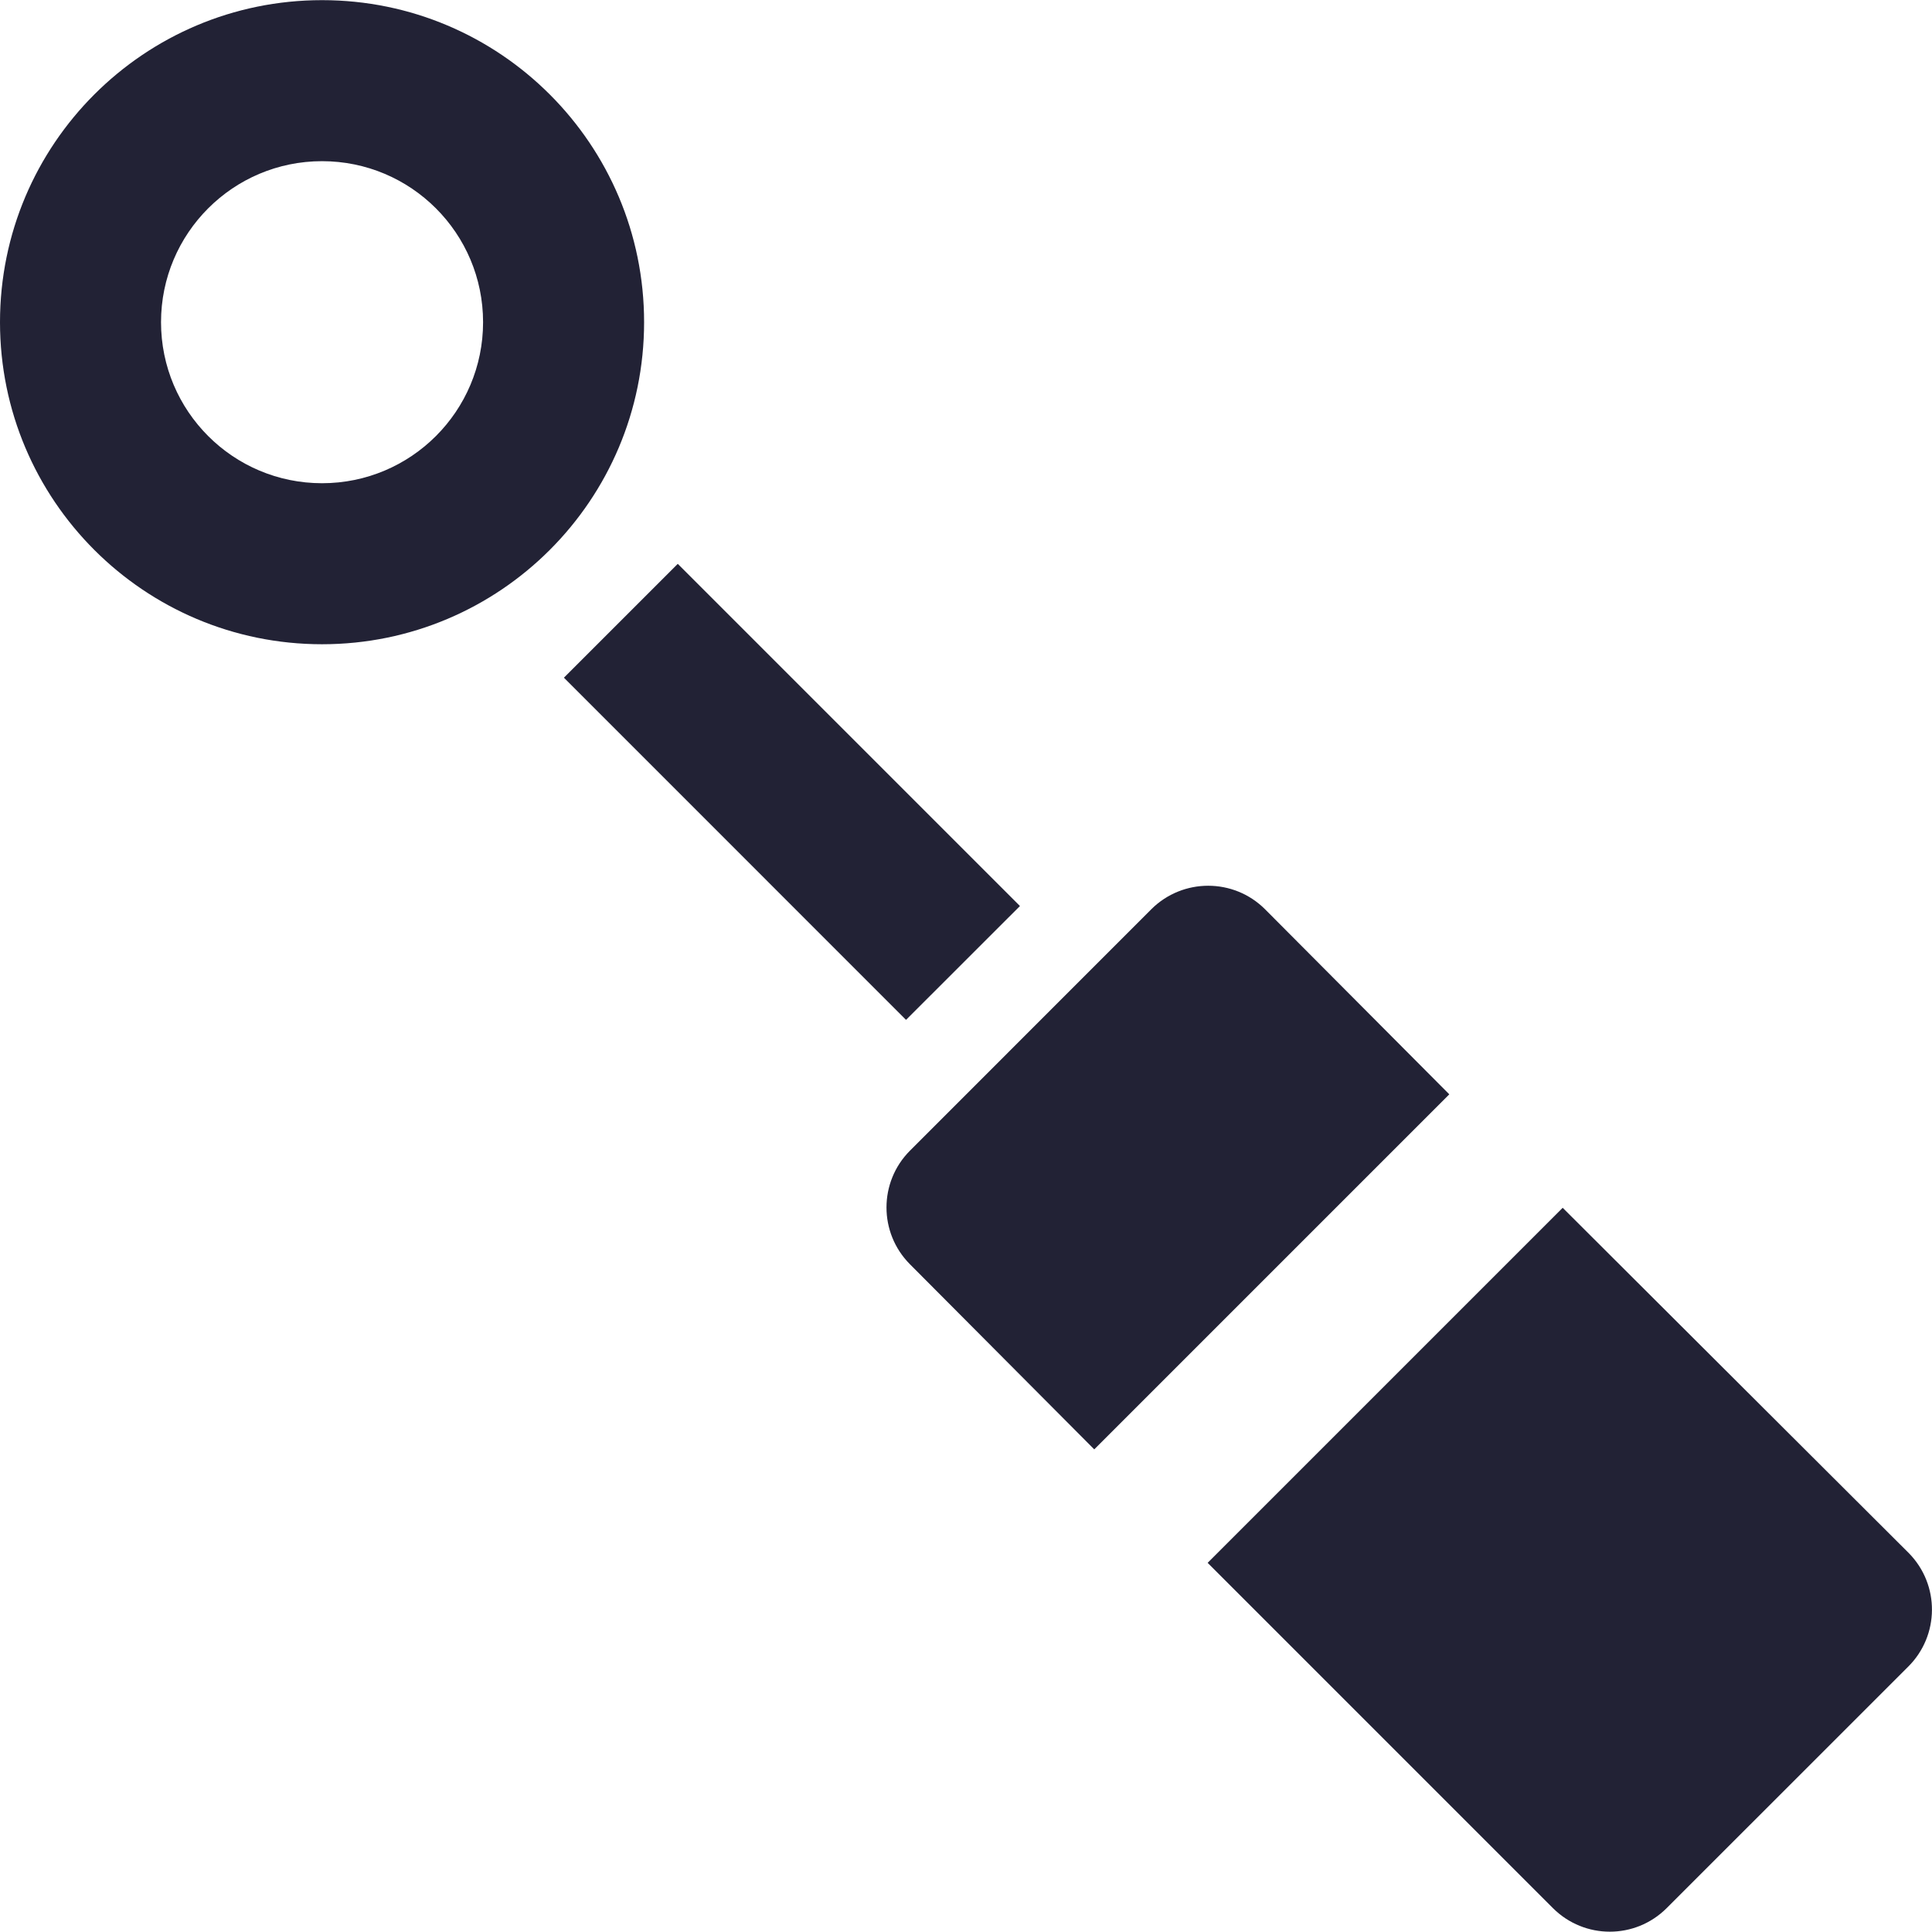
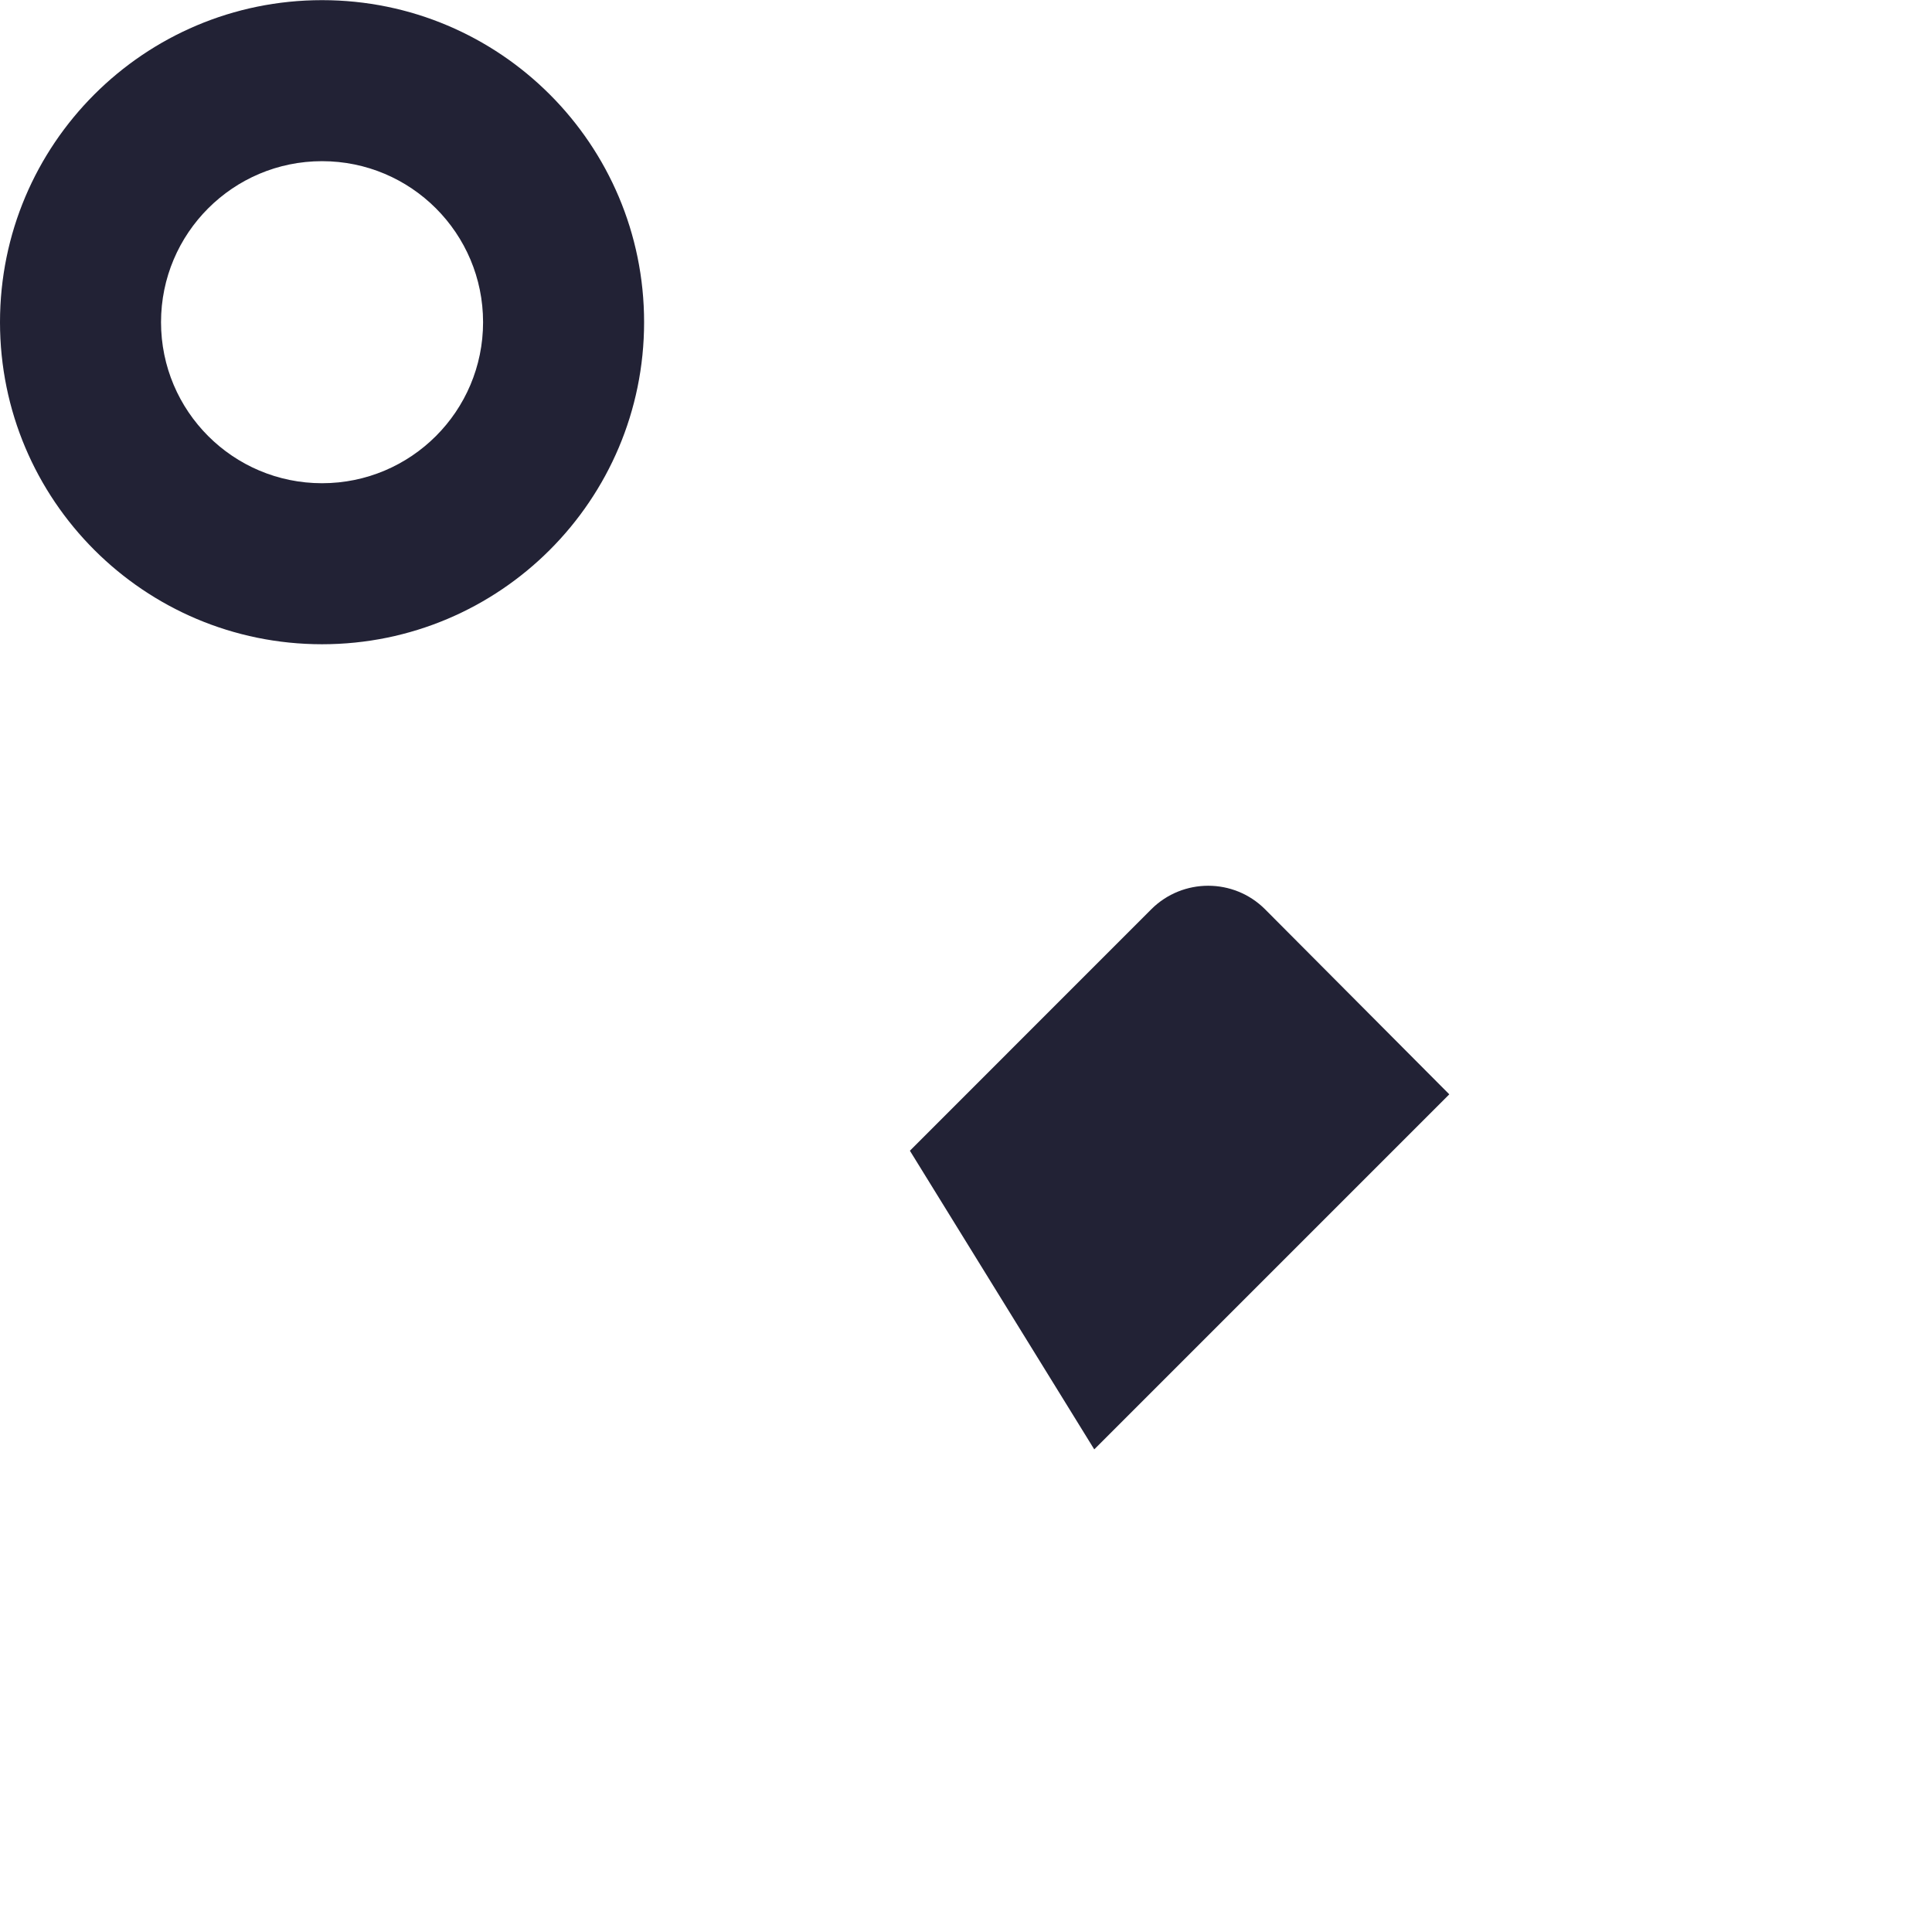
<svg xmlns="http://www.w3.org/2000/svg" width="26" height="26" viewBox="0 0 26 26" fill="none">
  <g clip-path="url(#clip0_2383_10194)">
    <path d="M4.334 0.002C1.94 0.002 0 1.942 0 4.336C0 6.73 1.94 8.67 4.334 8.67C6.728 8.67 8.668 6.73 8.668 4.336C8.668 1.942 6.728 0.002 4.334 0.002ZM4.334 6.503C3.137 6.503 2.167 5.533 2.167 4.336C2.167 3.139 3.137 2.169 4.334 2.169C5.531 2.169 6.501 3.139 6.501 4.336C6.501 5.533 5.531 6.503 4.334 6.503Z" fill="#222235" />
-     <path d="M13.726 12.193L9.121 7.588L7.589 9.12L12.193 13.725L13.726 12.193Z" fill="#222235" />
-     <path d="M17.023 12.235C16.601 11.815 15.918 11.815 15.495 12.235L12.245 15.486C11.825 15.908 11.825 16.591 12.245 17.013L14.726 19.505L19.504 14.727L17.023 12.235Z" fill="#222235" />
-     <path d="M25.689 20.902L21.03 16.254L16.252 21.032L20.9 25.68C21.323 26.101 22.005 26.101 22.428 25.68L25.679 22.43C26.102 22.01 26.107 21.328 25.689 20.902Z" fill="#222235" />
+     <path d="M17.023 12.235C16.601 11.815 15.918 11.815 15.495 12.235L12.245 15.486L14.726 19.505L19.504 14.727L17.023 12.235Z" fill="#222235" />
  </g>
  <defs>
    <clipPath id="clip0_2383_10194">
      <rect width="26" height="26" fill="white" />
    </clipPath>
  </defs>
</svg>